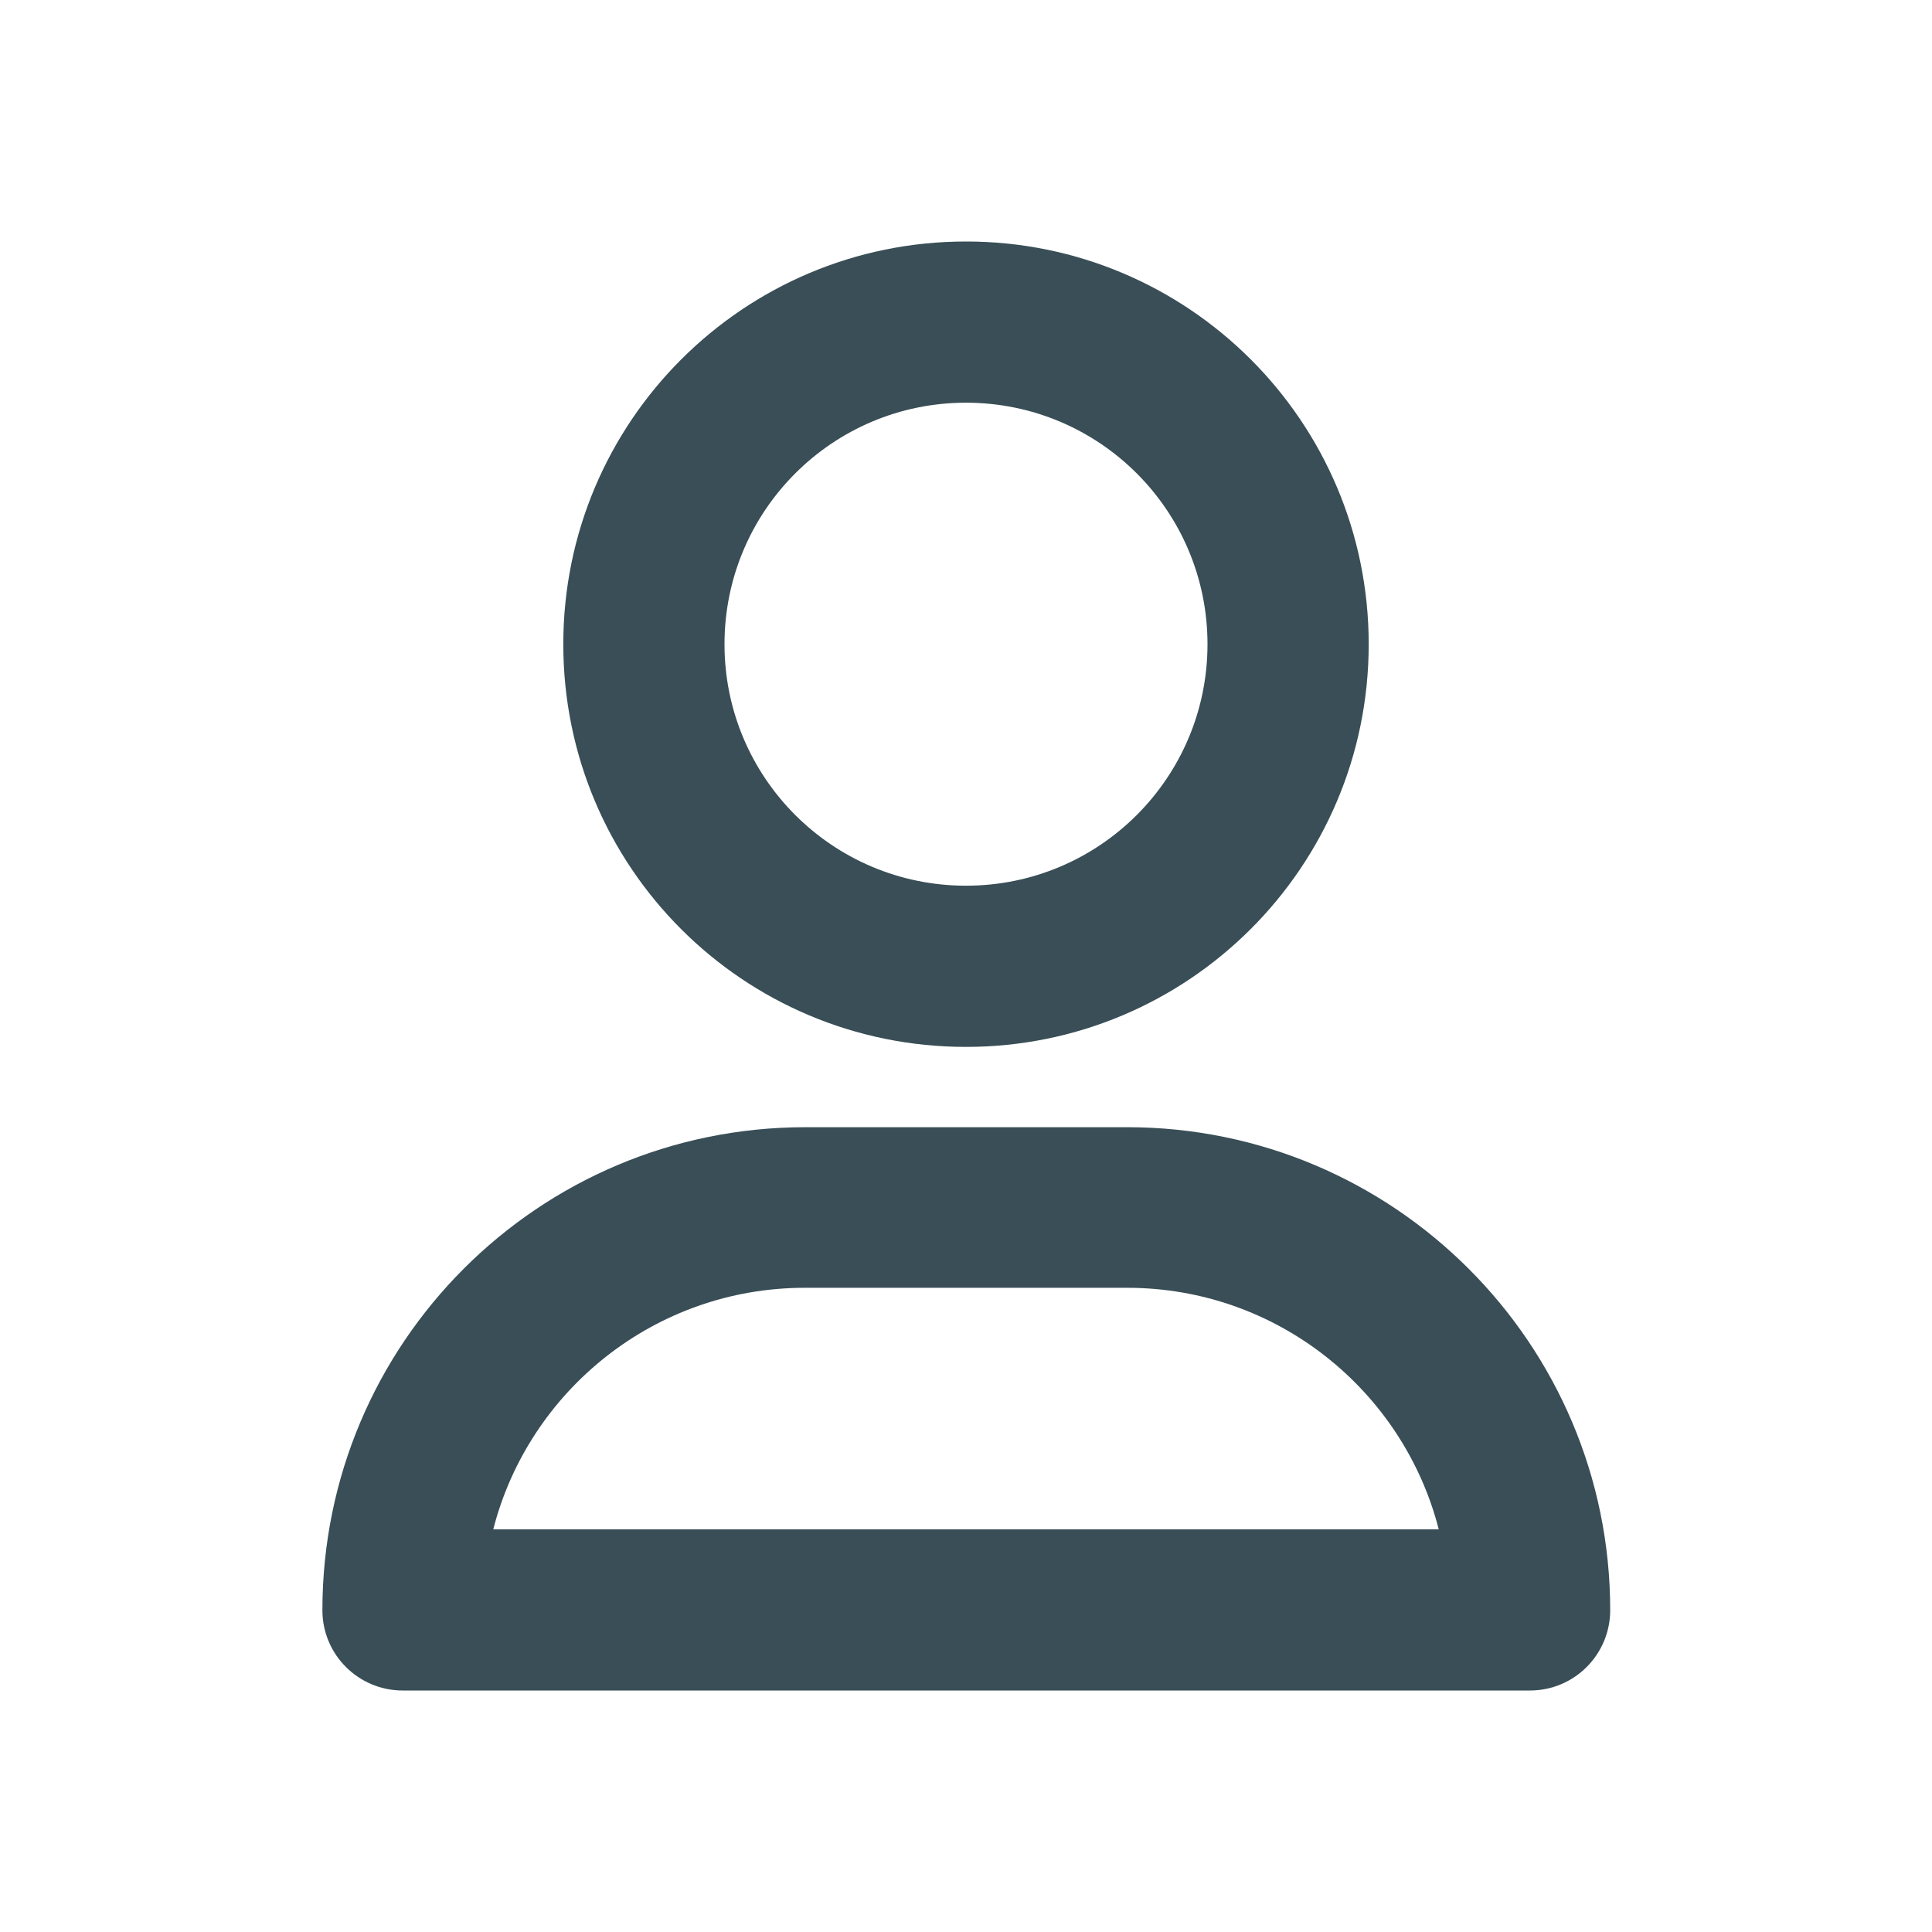
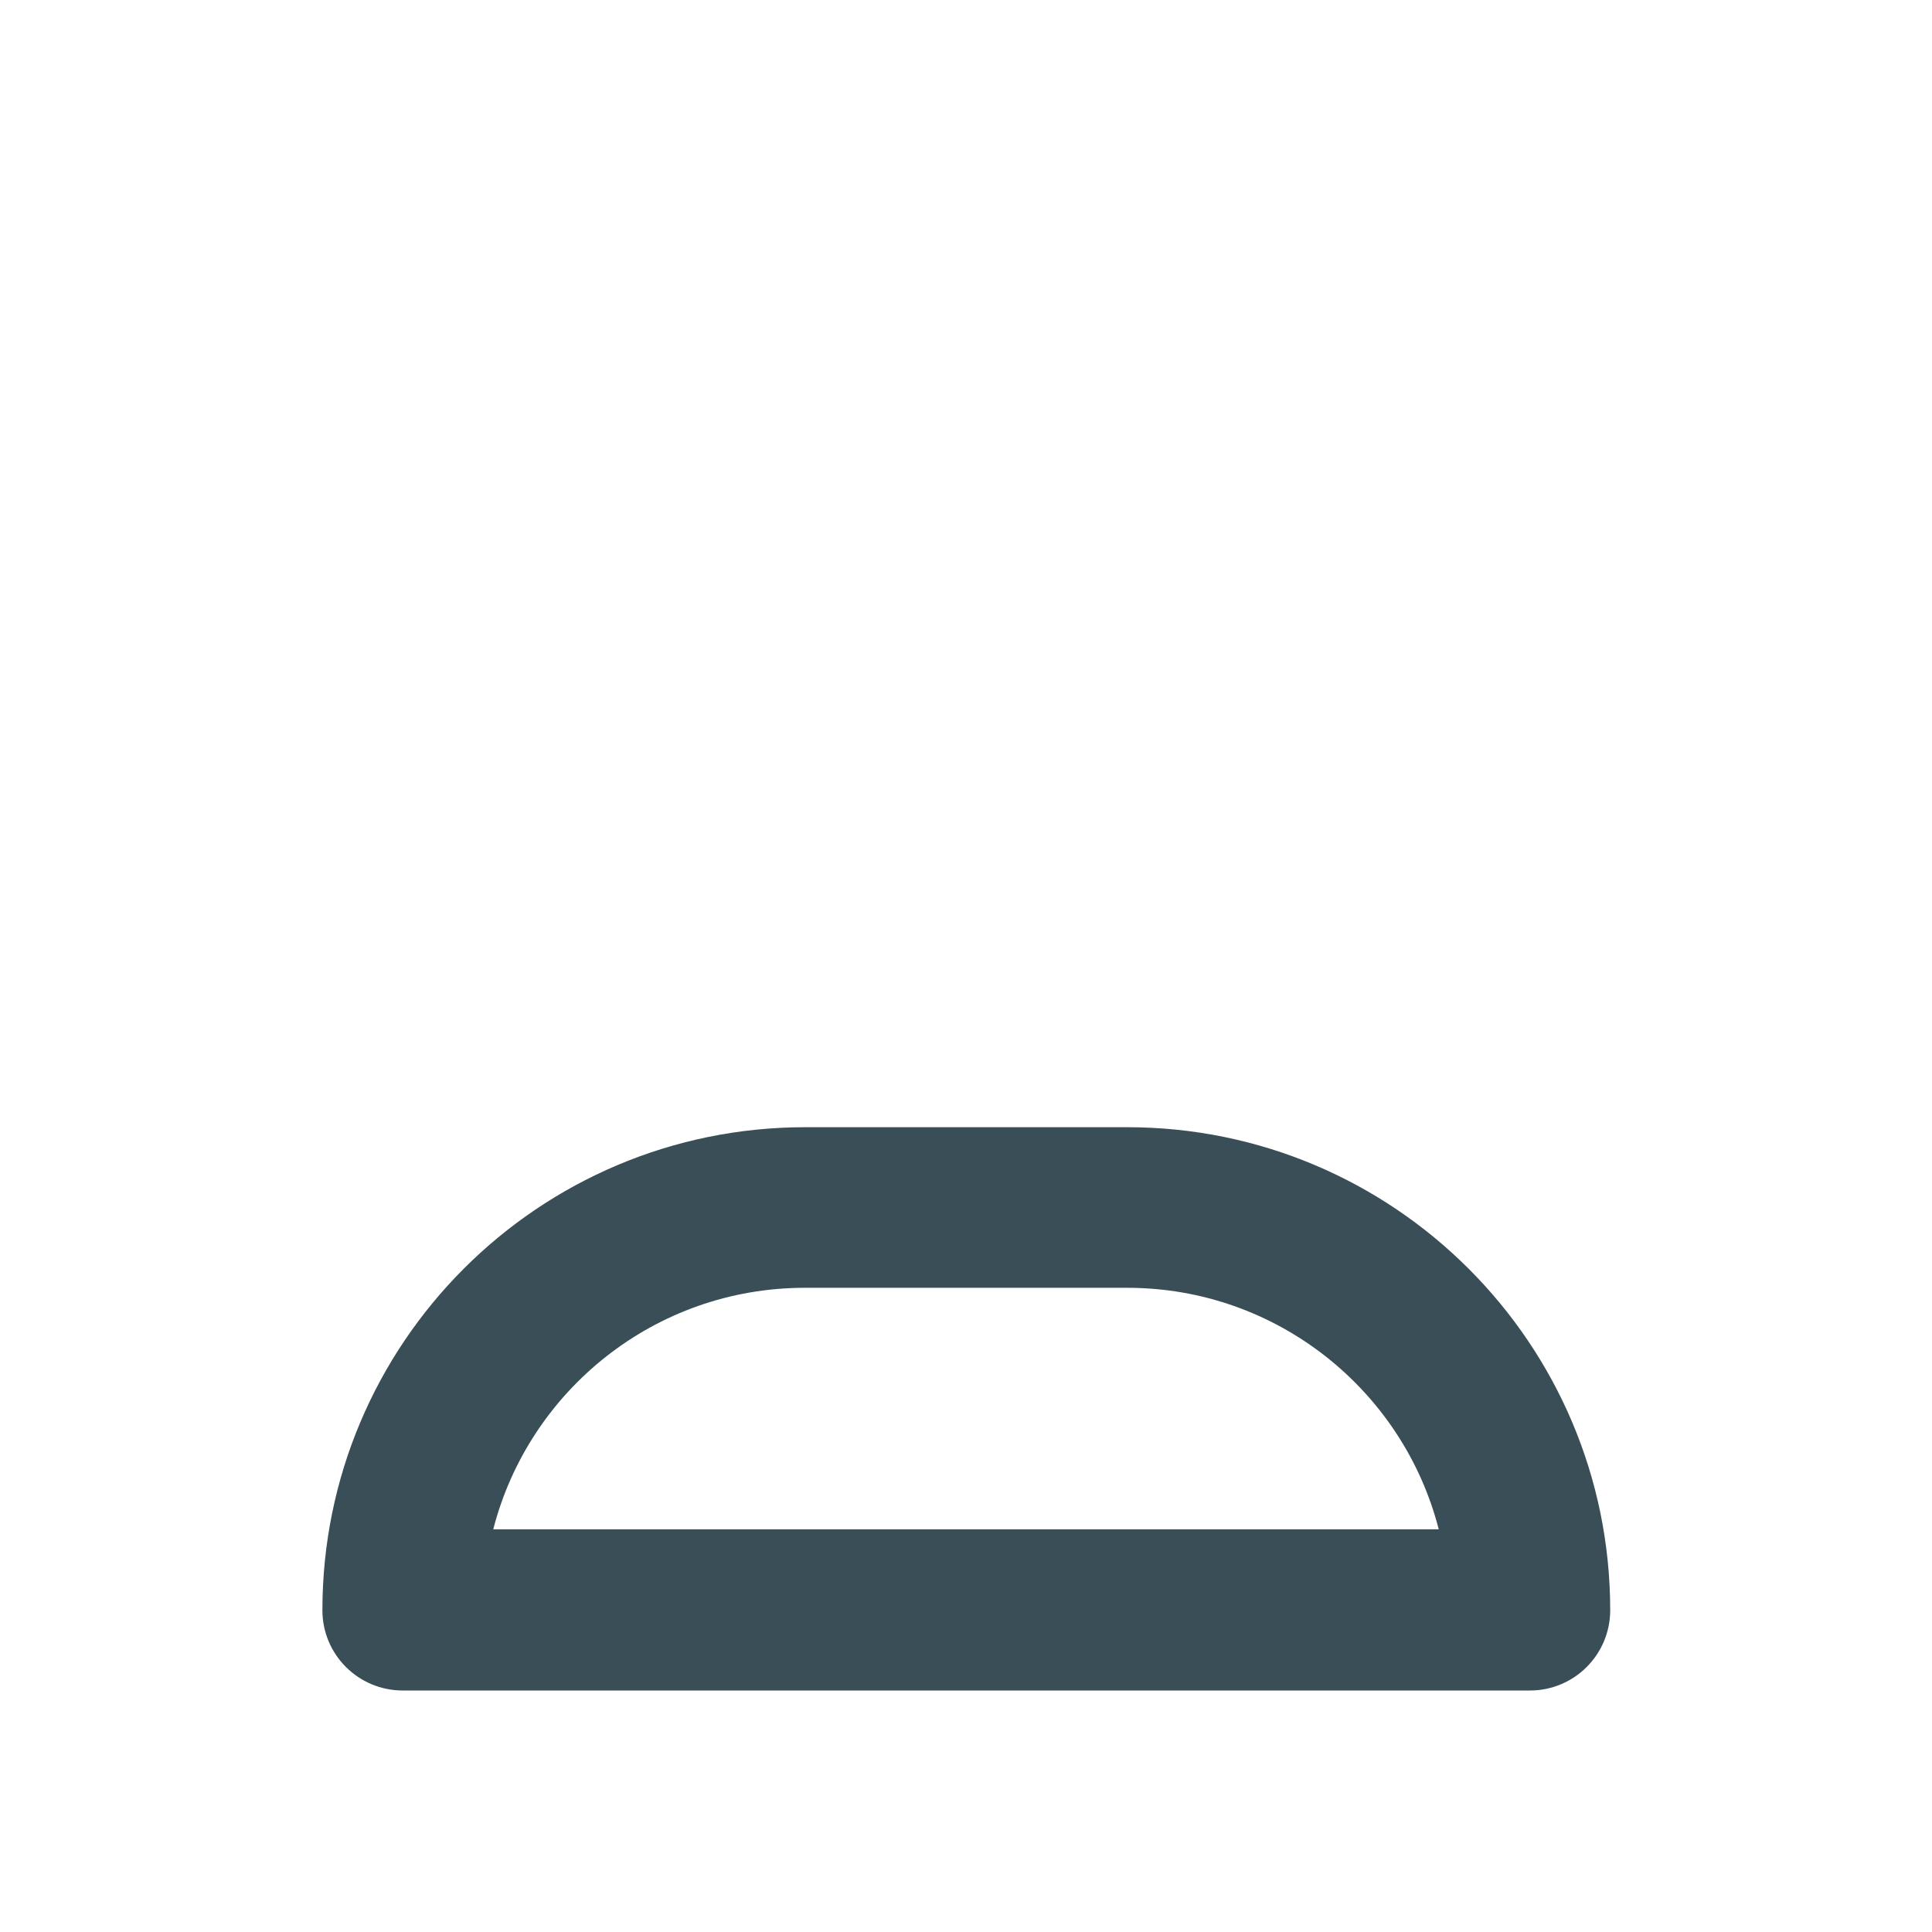
<svg xmlns="http://www.w3.org/2000/svg" version="1.1" id="Layer_1" x="0px" y="0px" viewBox="0 0 32 32" style="enable-background:new 0 0 32 32;" xml:space="preserve">
  <style type="text/css">
	.st0{fill:#394E56;}
	.st1{fill:none;}
</style>
  <g>
    <g>
-       <path class="st0" d="M16,6.67c2.21,0,4,1.79,4,4s-1.79,4-4,4s-4-1.79-4-4S13.79,6.67,16,6.67 M16,4c-3.68,0-6.67,2.98-6.67,6.67    s2.98,6.67,6.67,6.67c3.68,0,6.67-2.98,6.67-6.67S19.68,4,16,4L16,4z" />
-     </g>
+       </g>
    <g>
      <path class="st0" d="M18.67,21.33c2.48,0,4.57,1.7,5.16,4H8.17c0.59-2.3,2.68-4,5.16-4H18.67 M18.67,18.67h-5.33    c-4.42,0-8,3.58-8,8v0c0,0.74,0.6,1.33,1.33,1.33h18.67c0.74,0,1.33-0.6,1.33-1.33v0C26.67,22.25,23.08,18.67,18.67,18.67    L18.67,18.67z" />
    </g>
    <g>
-       <rect class="st1" width="32" height="32" />
-     </g>
+       </g>
  </g>
</svg>